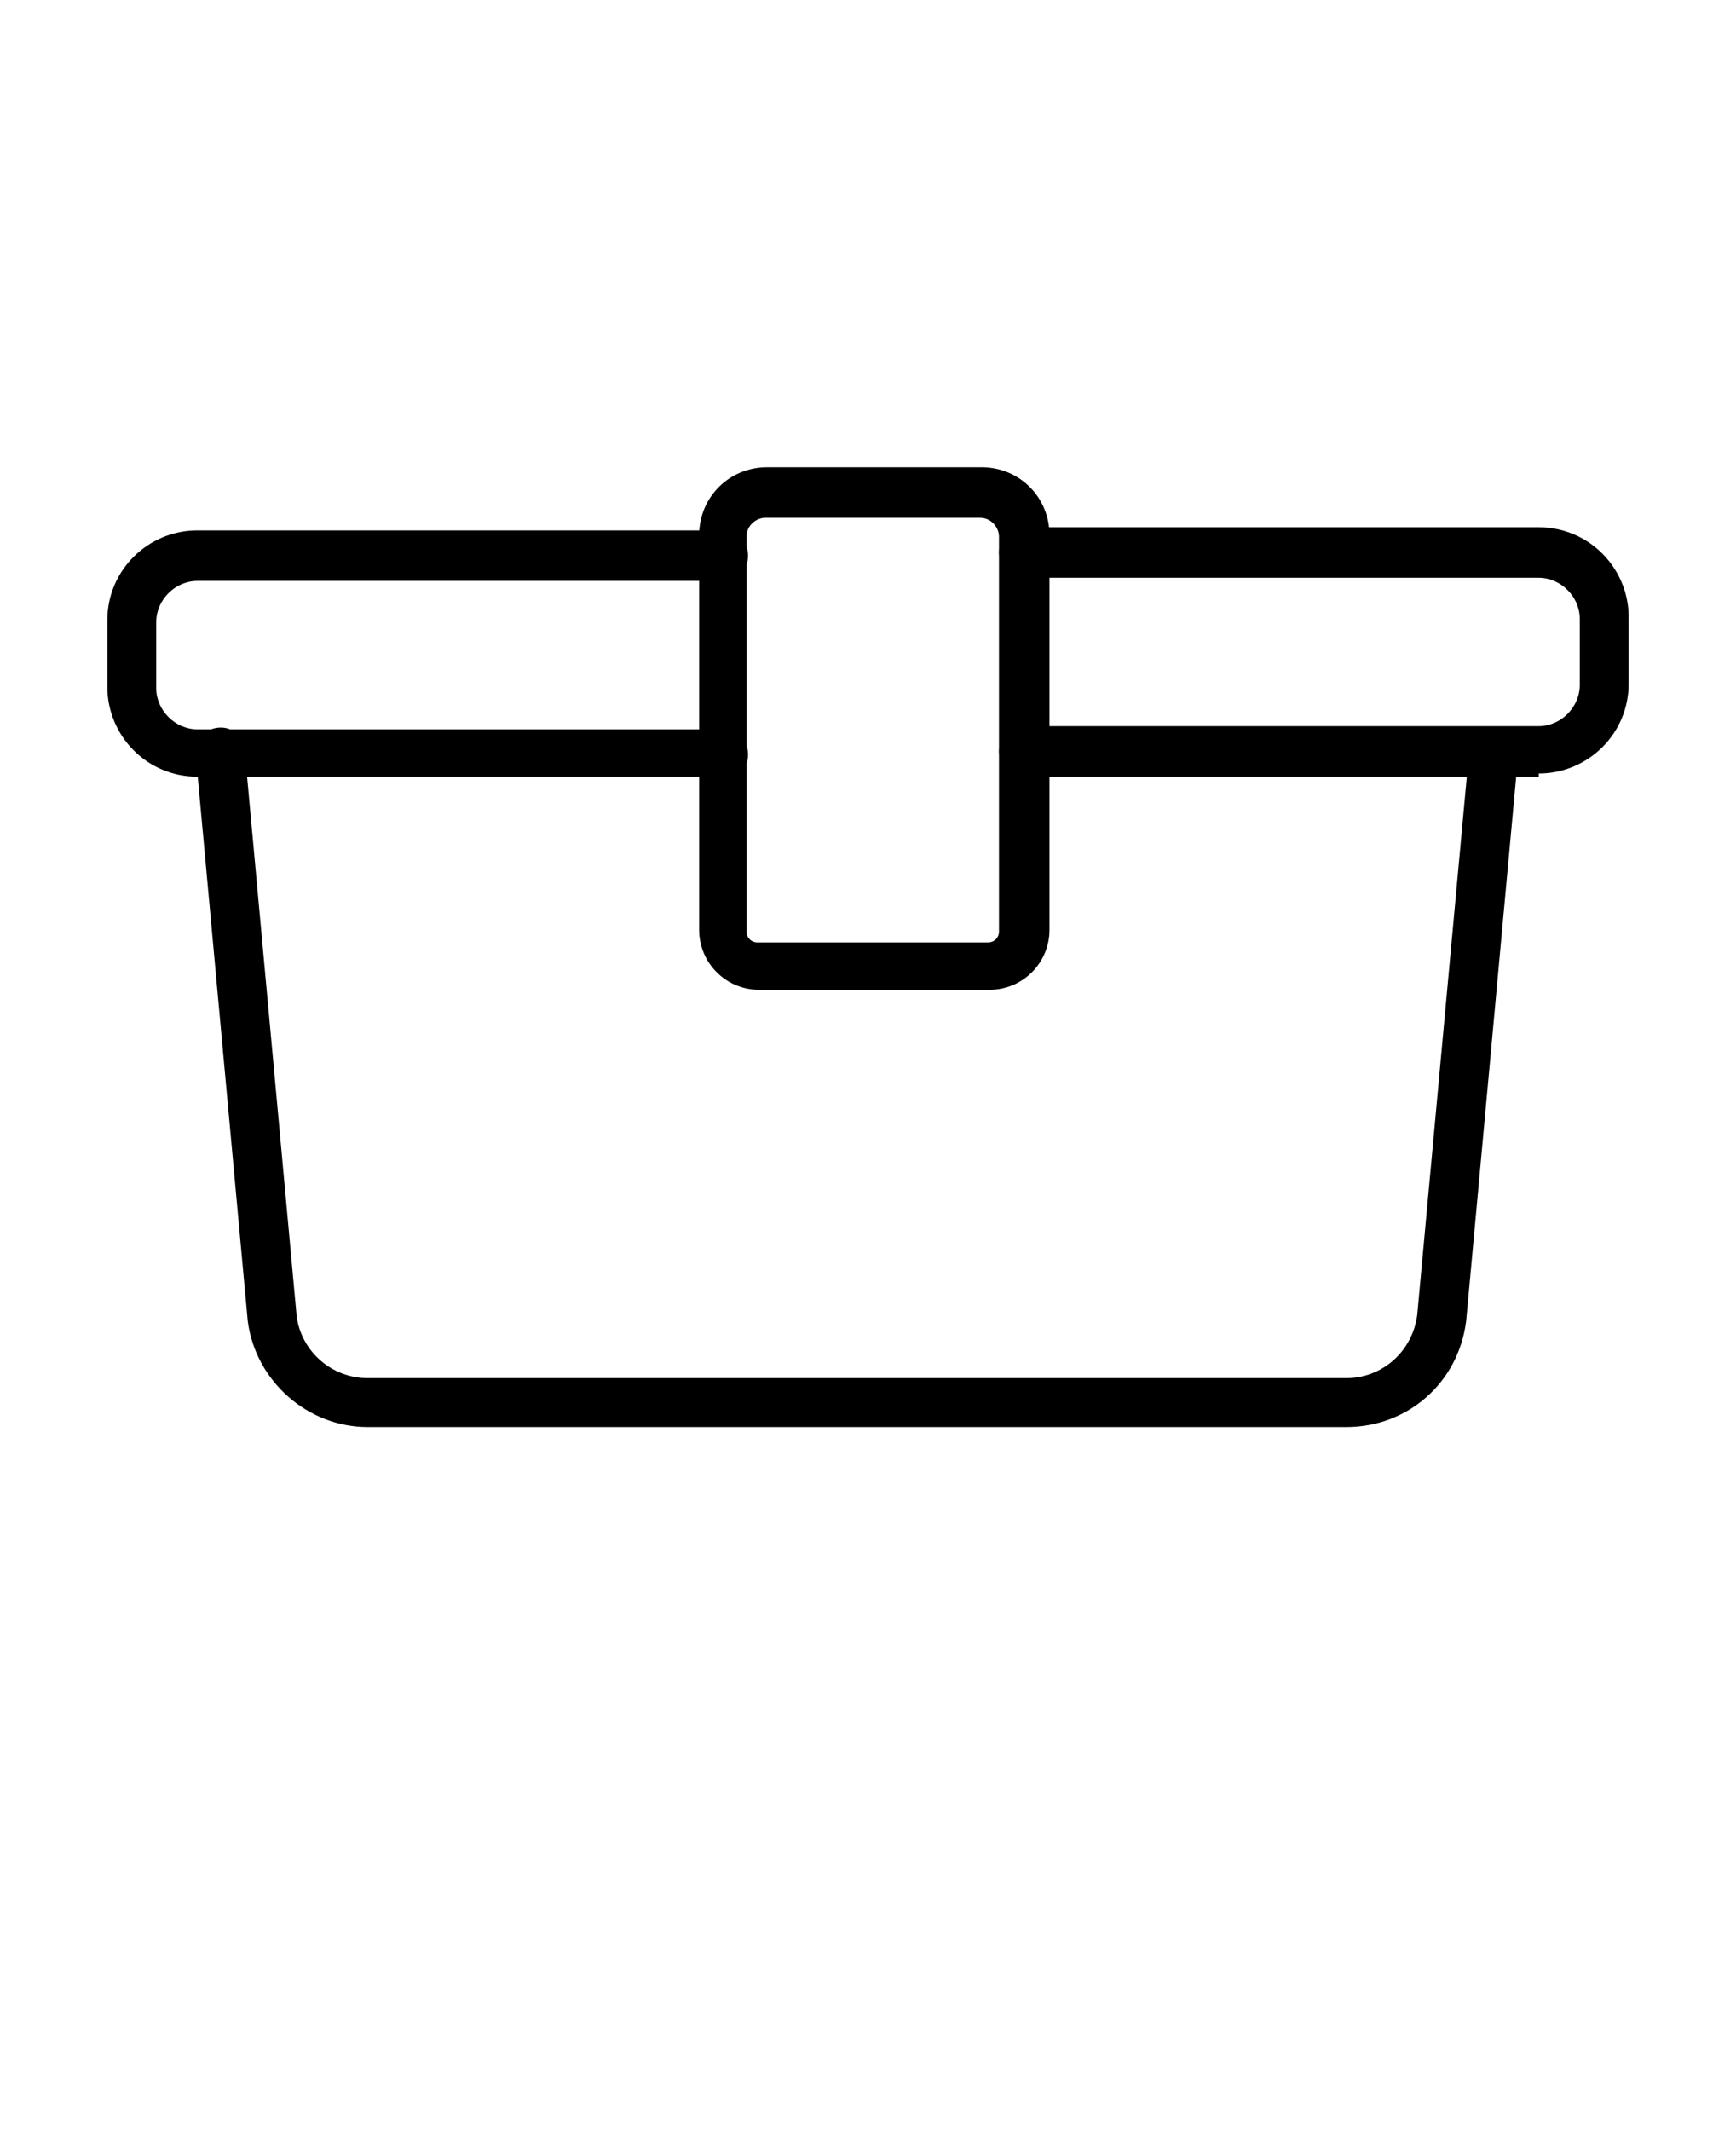
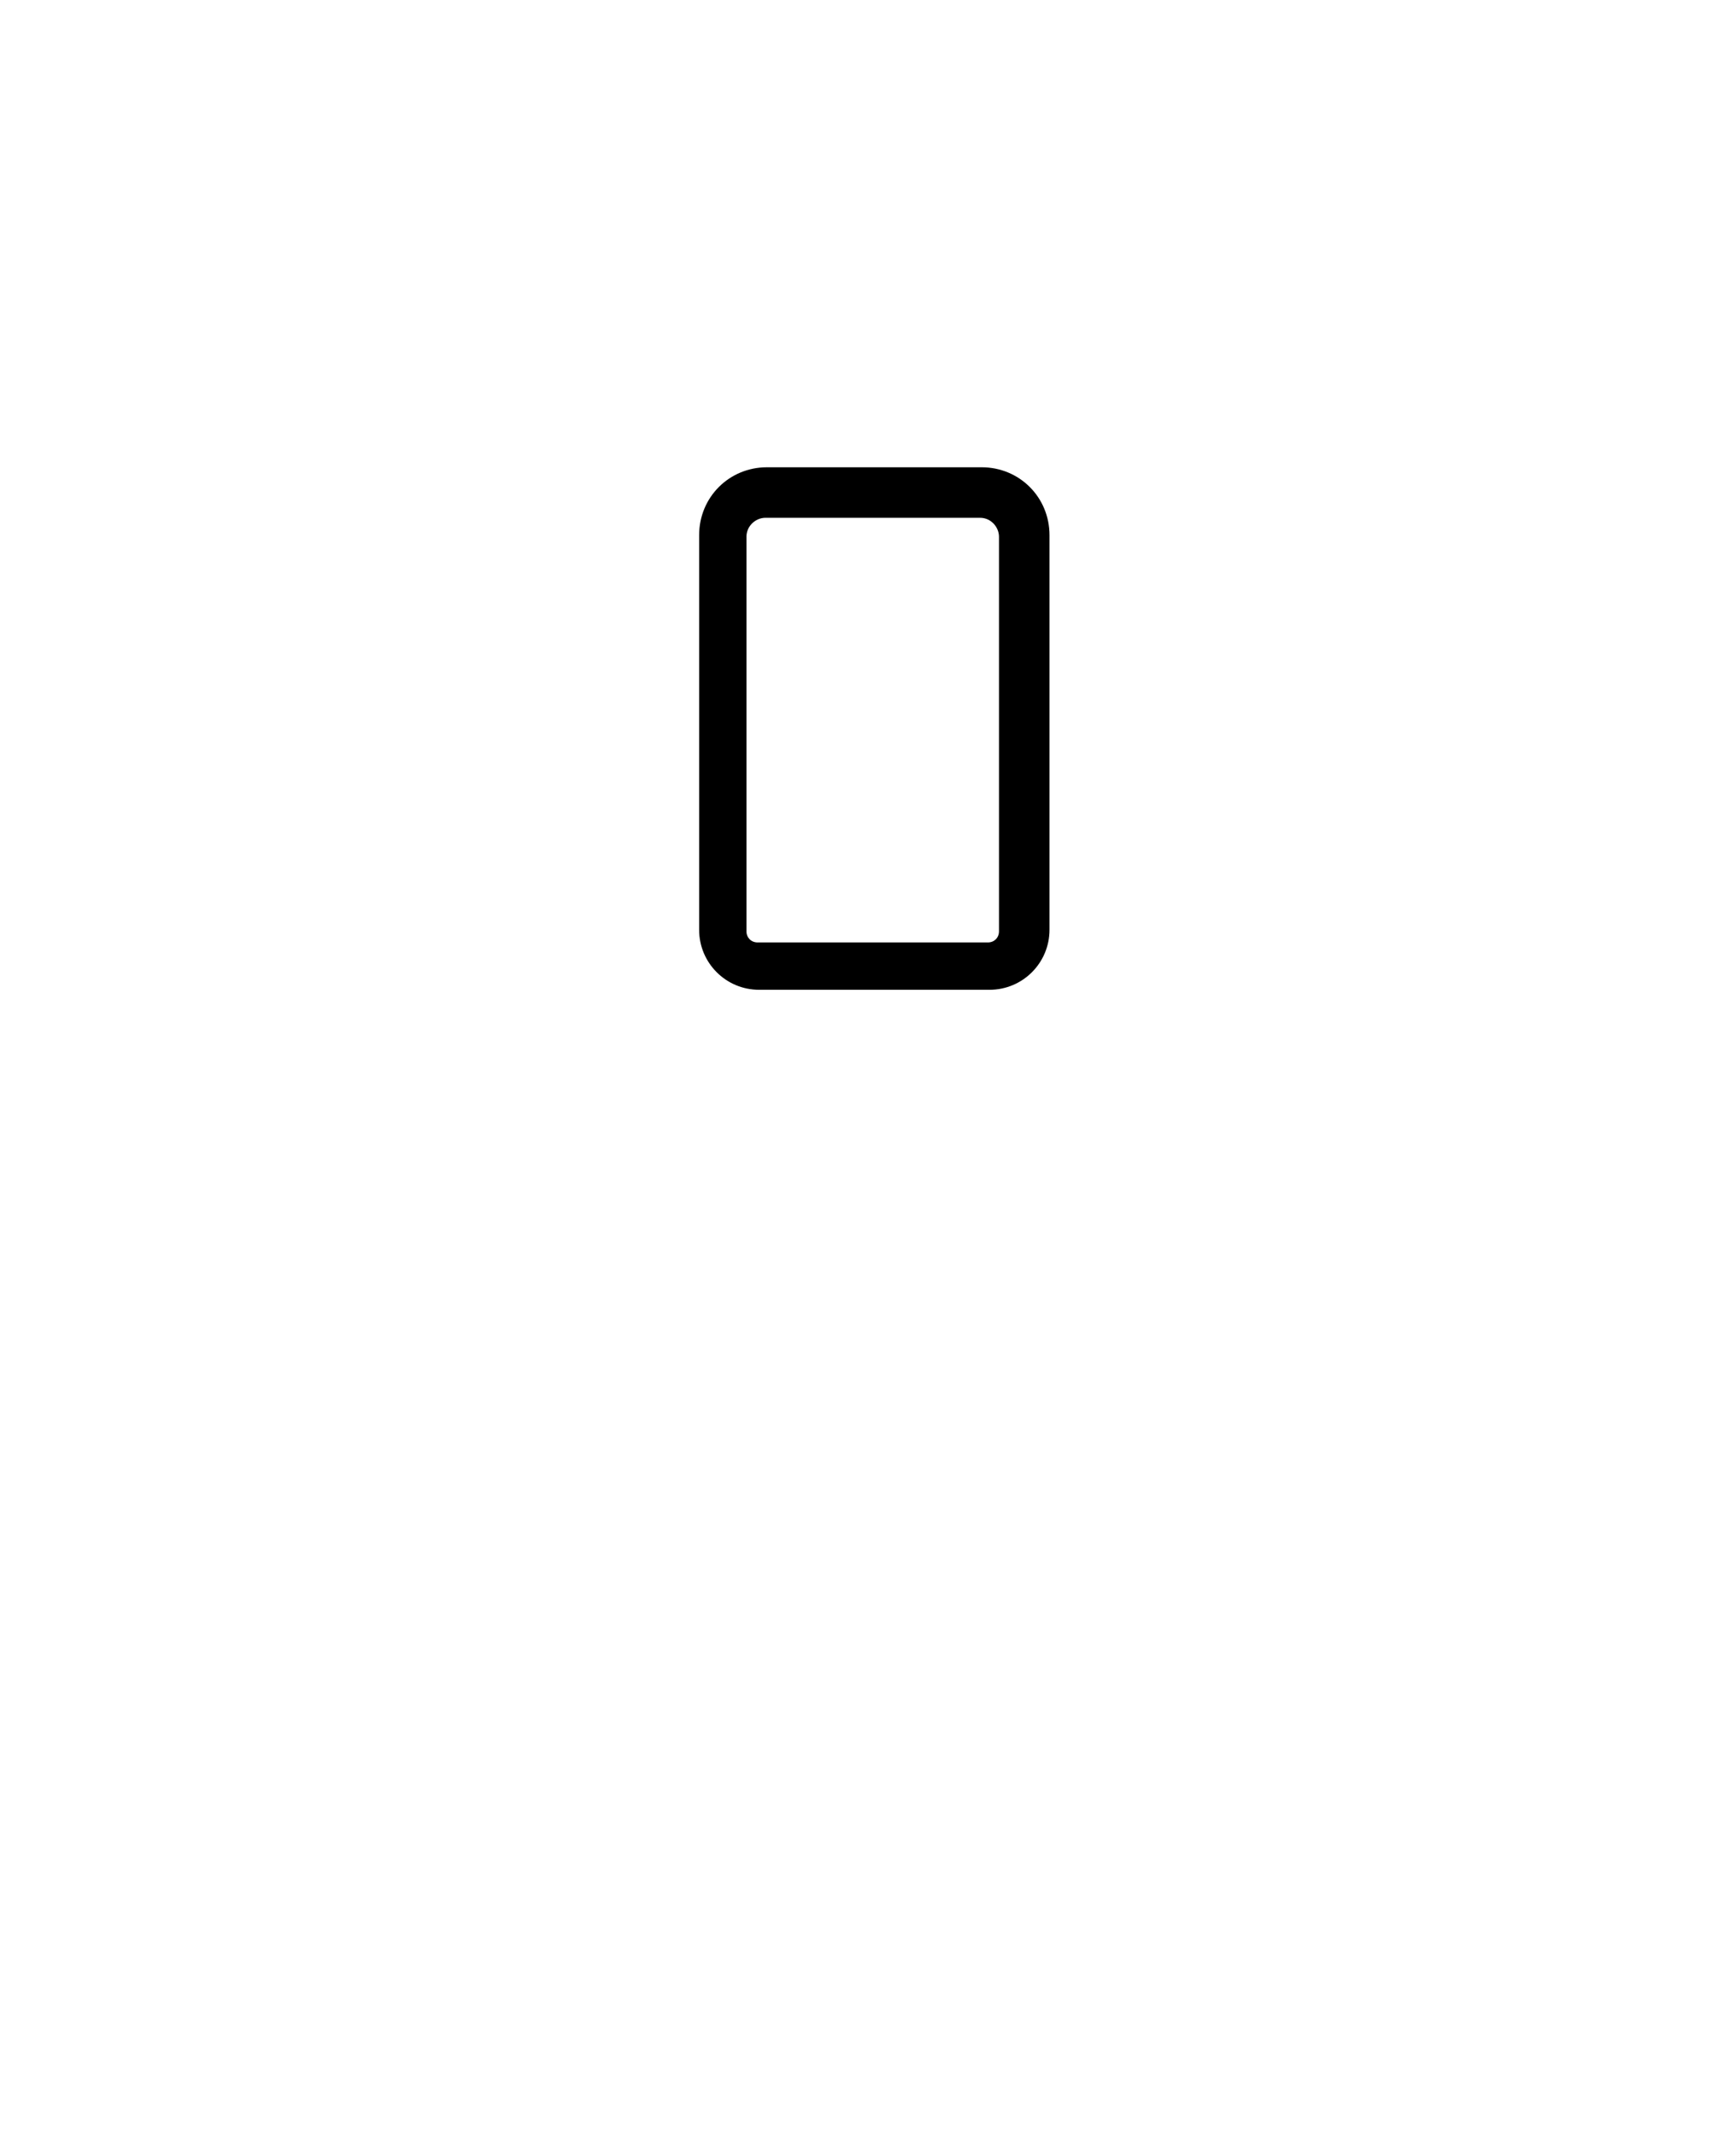
<svg xmlns="http://www.w3.org/2000/svg" version="1.1" viewBox="0 0 110 135">
  <g>
    <g id="_레이어_1" data-name="레이어_1">
      <g>
-         <path d="M45.8,49.2H12.5c-3.2,0-5.7-2.6-5.7-5.7v-4.2c0-3.2,2.6-5.7,5.7-5.7h33.3c.9,0,1.6.7,1.6,1.6s-.7,1.6-1.6,1.6H12.5c-1.4,0-2.6,1.2-2.6,2.6v4.2c0,1.4,1.2,2.6,2.6,2.6h33.3c.9,0,1.6.7,1.6,1.6s-.7,1.6-1.6,1.6Z" />
-         <path d="M97.5,49.2h-32.6c-.9,0-1.6-.7-1.6-1.6s.7-1.6,1.6-1.6h32.6c1.4,0,2.6-1.2,2.6-2.6v-4.2c0-1.4-1.2-2.6-2.6-2.6h-32.6c-.9,0-1.6-.7-1.6-1.6s.7-1.6,1.6-1.6h32.6c3.2,0,5.7,2.6,5.7,5.7v4.2c0,3.2-2.6,5.7-5.7,5.7Z" />
-         <path d="M85.3,90.4H23.3c-3.8,0-7.1-2.9-7.6-6.7l-3.3-35.9c0-.9.5-1.6,1.4-1.7s1.6.5,1.7,1.4l3.3,35.9c.3,2.2,2.2,3.9,4.5,3.9h62c2.3,0,4.2-1.7,4.5-4l3.3-35.8c0-.9.8-1.5,1.7-1.4.9,0,1.5.8,1.4,1.7l-3.3,35.9c-.5,3.9-3.7,6.7-7.6,6.7h0Z" />
        <path d="M62.7,62.7h-14.6c-2.1,0-3.8-1.7-3.8-3.8v-25c0-2.4,1.9-4.3,4.3-4.3h13.6c2.4,0,4.3,1.9,4.3,4.3v25c0,2.1-1.7,3.8-3.8,3.8h0ZM48.5,32.8c-.6,0-1.2.5-1.2,1.2v25c0,.4.3.7.7.7h14.6c.4,0,.7-.3.7-.7v-25c0-.6-.5-1.2-1.2-1.2h-13.6Z" />
      </g>
    </g>
  </g>
</svg>